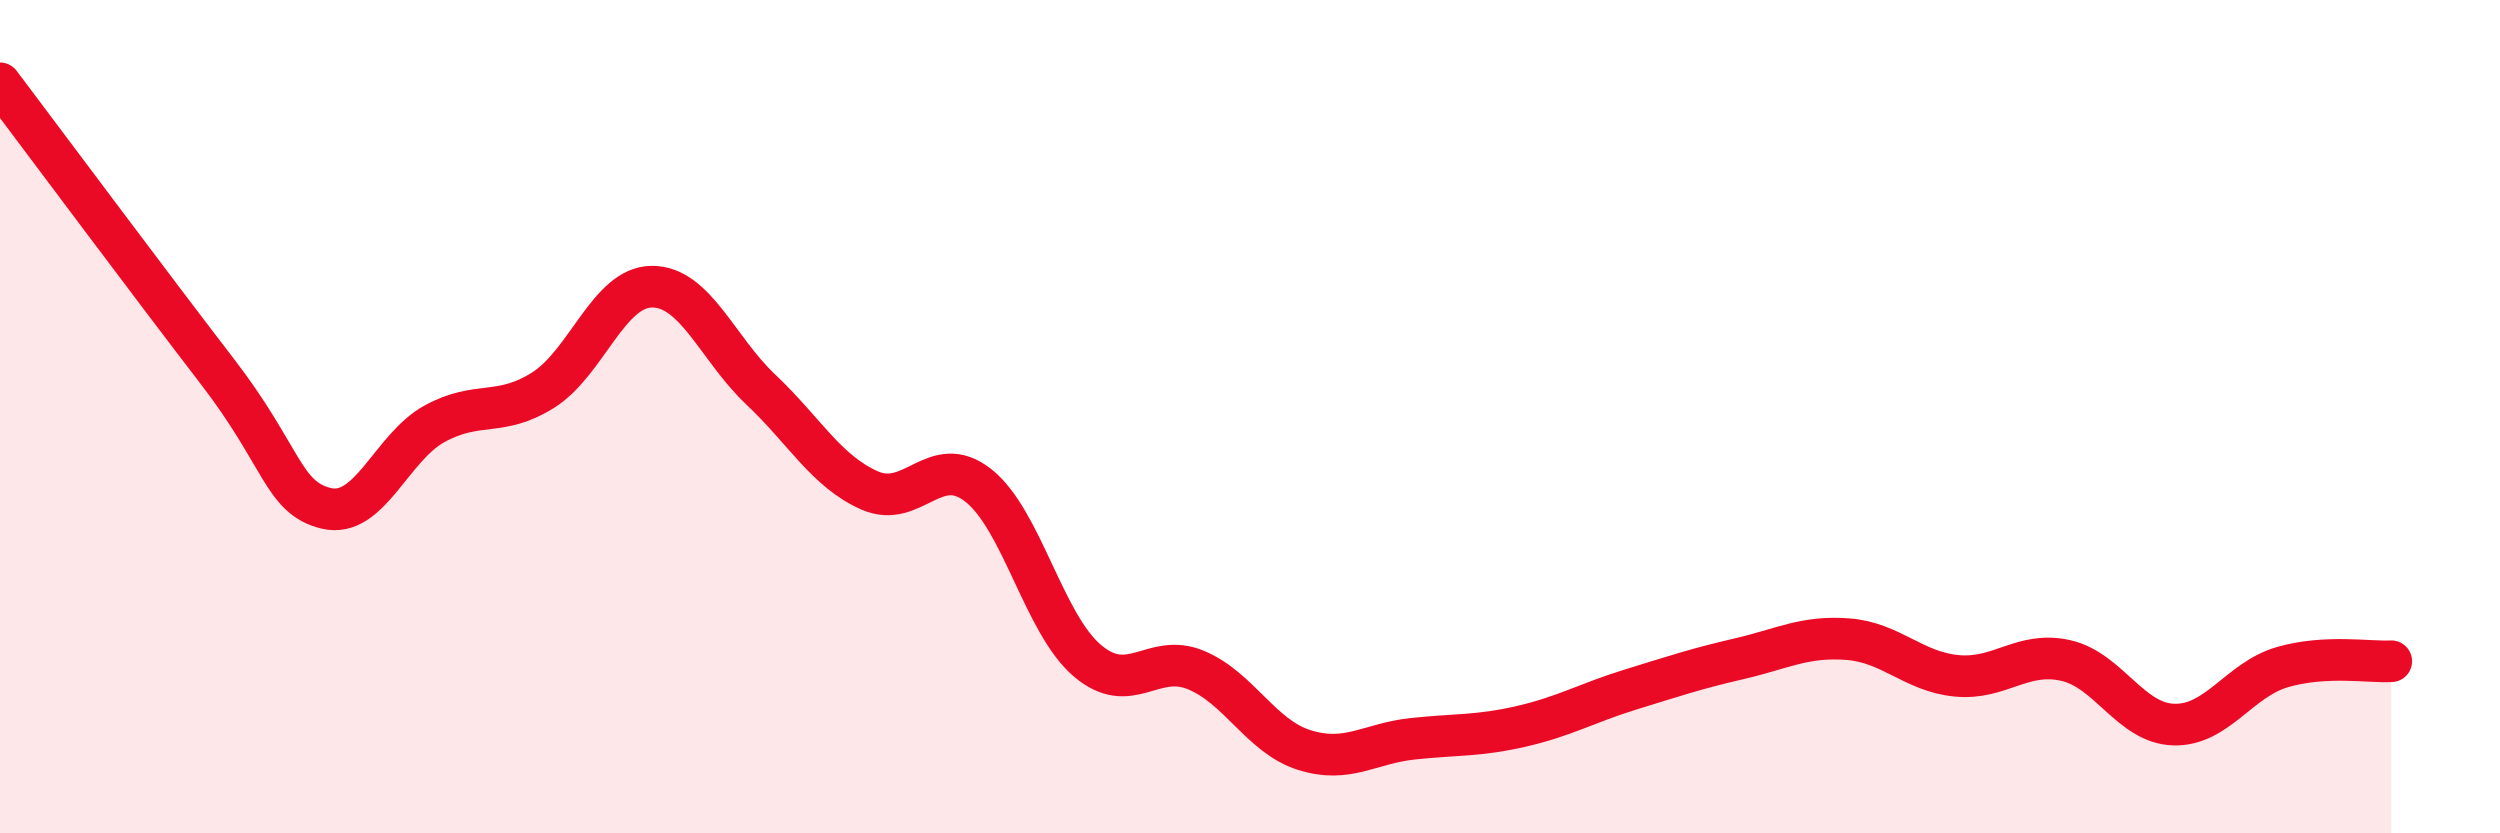
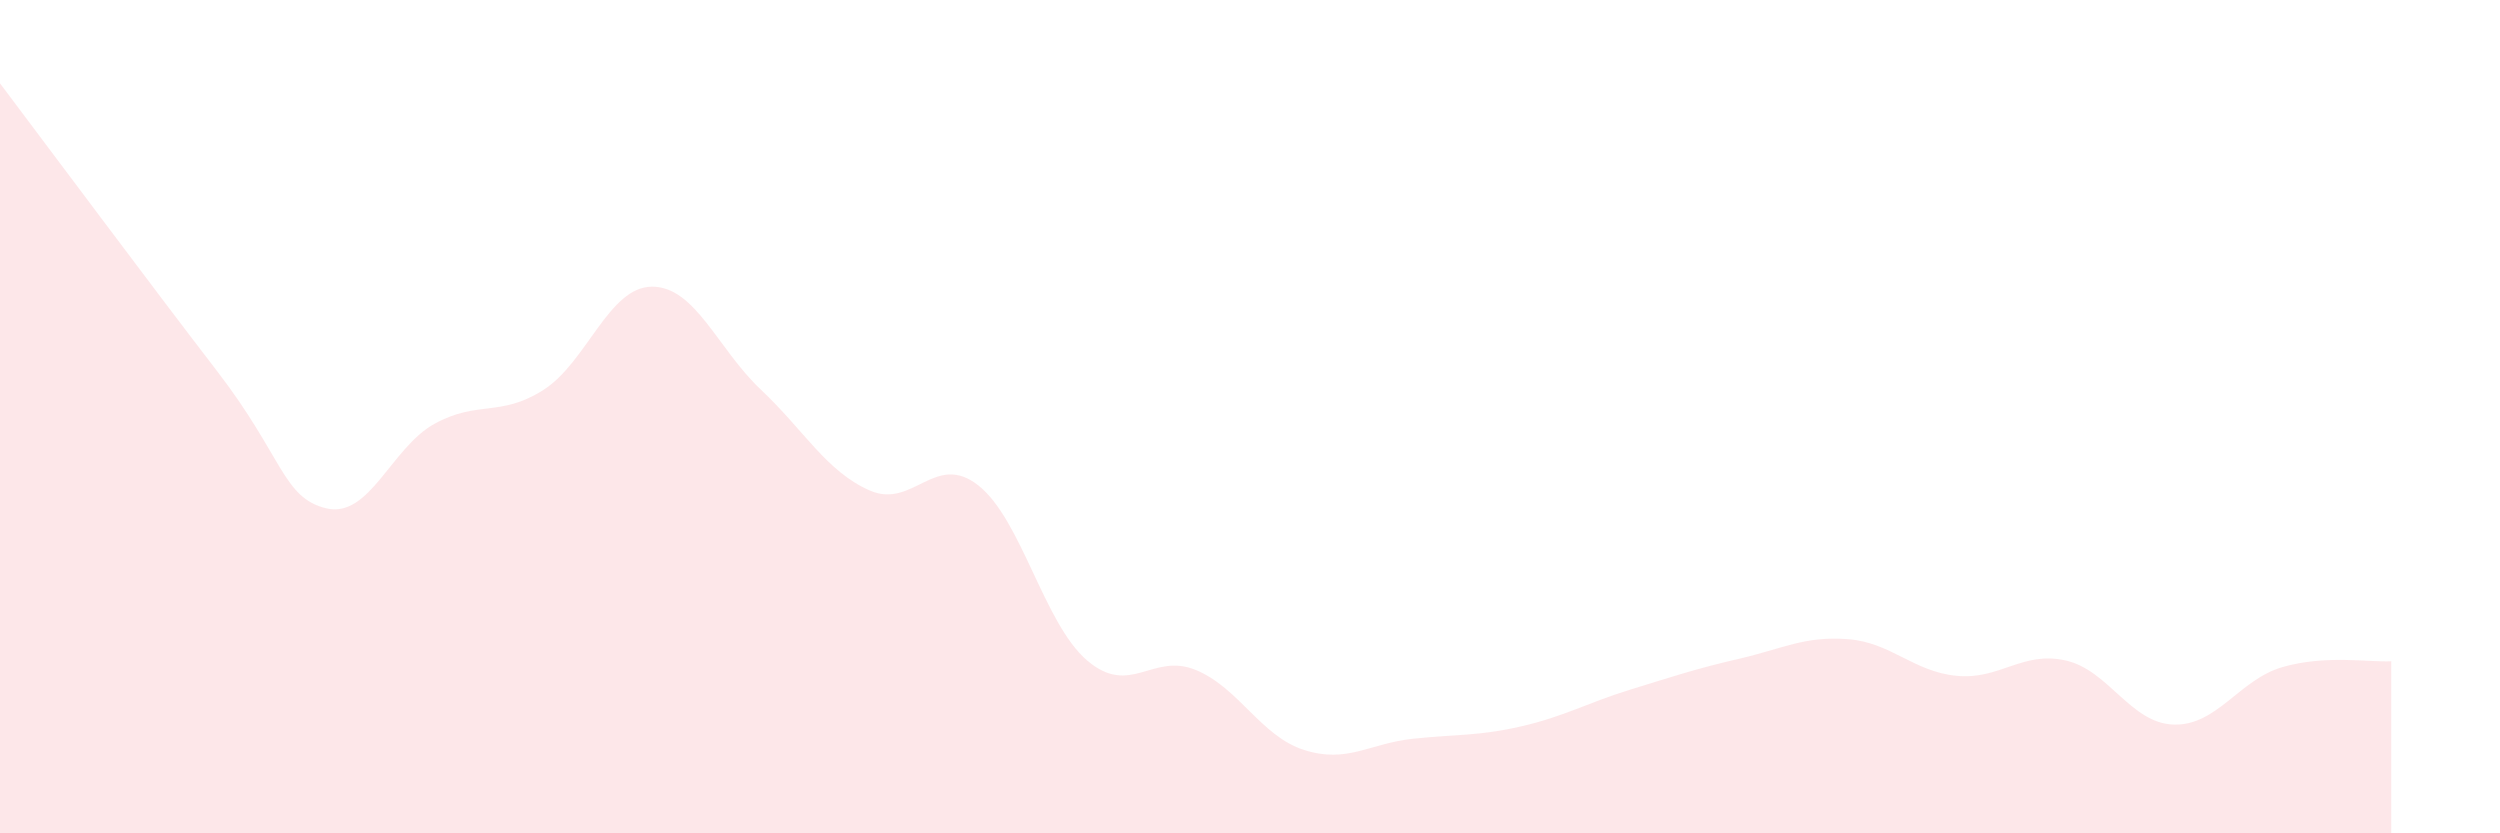
<svg xmlns="http://www.w3.org/2000/svg" width="60" height="20" viewBox="0 0 60 20">
  <path d="M 0,2 C 1.04,3.38 3.65,6.88 5.22,8.92 C 6.79,10.96 6.79,11.95 7.83,12.2 C 8.87,12.45 9.39,10.74 10.43,10.17 C 11.47,9.6 12,10.02 13.04,9.36 C 14.08,8.7 14.61,6.88 15.65,6.88 C 16.69,6.88 17.22,8.37 18.26,9.35 C 19.3,10.33 19.83,11.31 20.87,11.77 C 21.91,12.23 22.44,10.83 23.48,11.65 C 24.52,12.47 25.05,14.96 26.09,15.85 C 27.13,16.74 27.66,15.65 28.7,16.08 C 29.74,16.51 30.26,17.67 31.3,18 C 32.34,18.33 32.87,17.84 33.91,17.73 C 34.95,17.62 35.48,17.67 36.52,17.43 C 37.56,17.19 38.09,16.87 39.13,16.55 C 40.17,16.23 40.7,16.05 41.74,15.81 C 42.78,15.57 43.31,15.26 44.35,15.34 C 45.39,15.42 45.92,16.12 46.96,16.22 C 48,16.32 48.53,15.62 49.57,15.85 C 50.61,16.08 51.13,17.36 52.17,17.39 C 53.21,17.42 53.74,16.31 54.78,16.01 C 55.82,15.71 56.87,15.9 57.39,15.87L57.39 20L0 20Z" fill="#EB0A25" opacity="0.1" stroke-linecap="round" stroke-linejoin="round" />
-   <path d="M 0,2 C 1.04,3.38 3.65,6.88 5.22,8.92 C 6.79,10.96 6.79,11.95 7.83,12.2 C 8.87,12.45 9.39,10.74 10.43,10.17 C 11.47,9.6 12,10.02 13.04,9.36 C 14.08,8.7 14.61,6.88 15.65,6.88 C 16.69,6.88 17.22,8.37 18.26,9.35 C 19.3,10.33 19.83,11.31 20.87,11.77 C 21.91,12.23 22.44,10.83 23.48,11.65 C 24.52,12.47 25.05,14.96 26.09,15.85 C 27.13,16.74 27.66,15.65 28.7,16.08 C 29.74,16.51 30.26,17.67 31.3,18 C 32.34,18.33 32.87,17.84 33.91,17.73 C 34.95,17.62 35.48,17.67 36.52,17.43 C 37.56,17.19 38.09,16.87 39.13,16.55 C 40.17,16.23 40.7,16.05 41.74,15.81 C 42.78,15.57 43.31,15.26 44.35,15.34 C 45.39,15.42 45.92,16.12 46.96,16.22 C 48,16.32 48.53,15.62 49.57,15.85 C 50.61,16.08 51.13,17.36 52.17,17.39 C 53.21,17.42 53.74,16.31 54.78,16.01 C 55.82,15.71 56.87,15.9 57.39,15.87" stroke="#EB0A25" stroke-width="1" fill="none" stroke-linecap="round" stroke-linejoin="round" />
</svg>